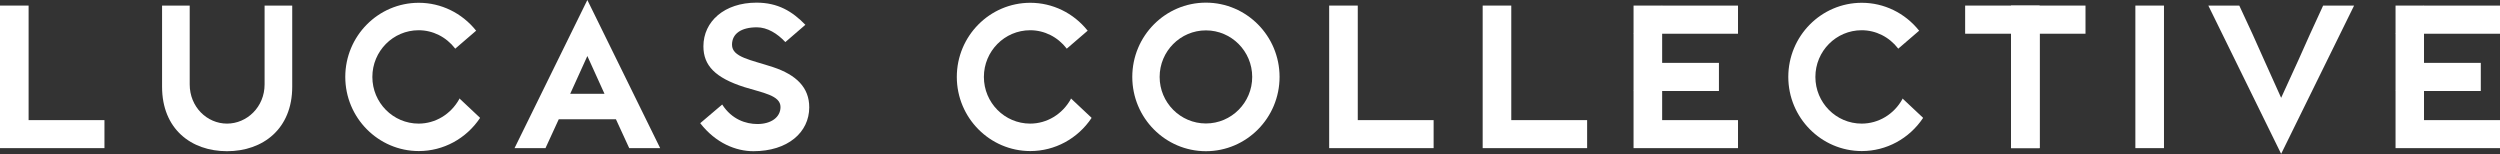
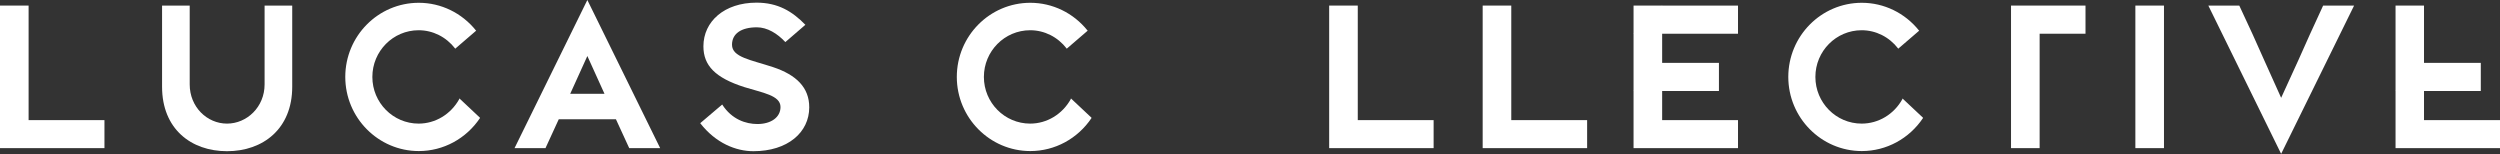
<svg xmlns="http://www.w3.org/2000/svg" width="1880" height="116" viewBox="0 0 1880 116" fill="none">
  <rect x="0" y="0" width="1880" height="116" fill="#333333" stroke="none" />
  <g clip-path="url(#clip0_469_2396)">
    <path d="M441.687 42.127L454.571 70.526H428.803L441.687 42.127ZM441.687 0L386.931 111.396H410.205L420.179 89.704H463.195L473.169 111.396H496.443L441.687 0Z" fill="white" />
    <path d="M1747 4.191L1737.03 25.884L1728.41 45.166L1715.42 73.565L1702.64 45.166L1694.01 25.884L1683.94 4.191H1660.66L1715.42 115.692L1770.28 4.191H1747Z" fill="white" />
    <path d="M198.972 4.191V63.505C198.972 80.376 185.777 92.952 170.711 92.952C155.645 92.952 142.657 80.376 142.657 63.505V4.191H121.877V65.286C121.877 96.829 143.592 113.701 170.711 113.701C197.829 113.701 219.752 96.829 219.752 65.286V4.191H198.972Z" fill="white" />
    <path d="M345.368 74.194V74.508C339.03 85.931 327.393 92.952 314.821 92.952C295.599 92.952 280.014 77.233 280.014 57.846C280.014 38.459 295.599 22.74 314.821 22.74C325.523 22.74 335.498 27.77 342.251 36.468V36.678L357.837 23.264H358.044L357.941 22.95C347.343 9.746 331.653 2.096 314.925 2.096C284.378 2.096 259.649 27.141 259.649 57.846C259.649 88.55 284.482 113.596 314.925 113.596C333.42 113.596 350.564 104.27 360.954 88.76V88.55L345.784 74.299L345.576 74.089L345.368 74.194Z" fill="white" />
    <path d="M805.239 74.194V74.508C798.901 85.931 787.264 92.952 774.691 92.952C755.47 92.952 739.884 77.233 739.884 57.846C739.884 38.459 755.47 22.74 774.691 22.74C785.393 22.74 795.368 27.77 802.121 36.468V36.678L817.707 23.264H817.915L817.811 22.95C807.213 9.746 791.524 2.096 774.795 2.096C744.248 2.096 719.52 27.141 719.52 57.846C719.52 88.55 744.352 113.596 774.795 113.596C793.29 113.596 810.434 104.27 820.824 88.76V88.55L805.654 74.299L805.446 74.089L805.239 74.194Z" fill="white" />
    <path d="M1430.62 74.194V74.508C1424.29 85.931 1412.65 92.952 1399.97 92.952C1380.75 92.952 1365.17 77.233 1365.17 57.846C1365.17 38.459 1380.75 22.74 1399.97 22.74C1410.67 22.74 1420.65 27.77 1427.4 36.468V36.678L1442.99 23.264H1443.2L1443.09 22.95C1432.49 9.746 1416.8 2.096 1400.08 2.096C1369.53 2.096 1344.8 27.141 1344.8 57.846C1344.8 88.55 1369.63 113.596 1400.08 113.596C1418.57 113.596 1435.71 104.27 1446.11 88.76V88.55L1430.94 74.299L1430.73 74.089L1430.62 74.194Z" fill="white" />
    <path d="M526.574 92.638C538.315 107.728 553.485 113.701 566.576 113.701C592.24 113.701 608.553 99.659 608.553 80.691C608.553 65.915 598.994 56.379 581.434 50.511C564.602 44.957 550.472 43.07 550.472 33.639C550.472 25.36 557.329 20.54 569.174 20.54C576.967 20.54 584.551 25.151 590.578 31.648L605.644 18.653C595.773 8.488 584.967 1.991 568.862 1.991C544.757 1.991 528.964 16.138 528.964 34.792C528.964 49.253 537.796 58.475 559.719 65.496C573.434 69.793 586.941 71.679 586.941 80.482C586.941 88.237 579.772 93.267 569.59 93.267C560.862 93.267 550.264 89.808 543.095 78.596L526.678 92.533L526.574 92.638Z" fill="white" />
    <path d="M0 4.191V111.395H78.55V90.332H21.508V4.191H0Z" fill="white" />
    <path d="M999.534 4.191V111.395H1078.08V90.332H1021.04V4.191H999.534Z" fill="white" />
    <path d="M1114.97 4.191V111.395H1193.52V90.332H1136.48V4.191H1114.97Z" fill="white" />
-     <path d="M1477.79 4.191V25.36H1512.29V111.395H1533.8V4.191H1477.79Z" fill="white" />
    <path d="M1228.43 4.191V111.395H1306.98V90.332H1249.94V4.191H1228.43Z" fill="white" />
-     <path d="M906.854 92.847C887.632 92.847 872.047 77.128 872.047 57.846C872.047 38.564 887.632 22.845 906.854 22.845C926.076 22.845 941.661 38.564 941.661 57.846C941.661 77.128 926.076 92.847 906.854 92.847ZM906.854 1.991C876.307 1.991 851.475 27.037 851.475 57.846C851.475 88.656 876.307 113.701 906.854 113.701C937.401 113.701 962.234 88.656 962.234 57.846C962.234 27.037 937.401 1.991 906.854 1.991Z" fill="white" />
    <path d="M1249.94 4.191H1306.98V25.36H1228.43" fill="white" />
    <path d="M1249.94 47.263H1292.64V68.431H1228.43" fill="white" />
    <path d="M1801.45 4.191V111.395H1880V90.332H1822.85V4.191H1801.45Z" fill="white" />
-     <path d="M1822.85 4.191L1801.45 25.36H1880V4.191H1822.85Z" fill="white" />
    <path d="M1822.85 47.263H1865.56V68.431H1801.45" fill="white" />
    <path d="M1512.29 4.191V111.395H1533.8V25.36H1568.3V4.191H1512.29Z" fill="white" />
    <path d="M1627.31 4.191H1605.8V111.395H1627.31V4.191Z" fill="white" />
  </g>
  <defs>
    <clipPath id="clip0_469_2396">
      <rect width="1880" height="115.692" fill="white" />
    </clipPath>
  </defs>
</svg>